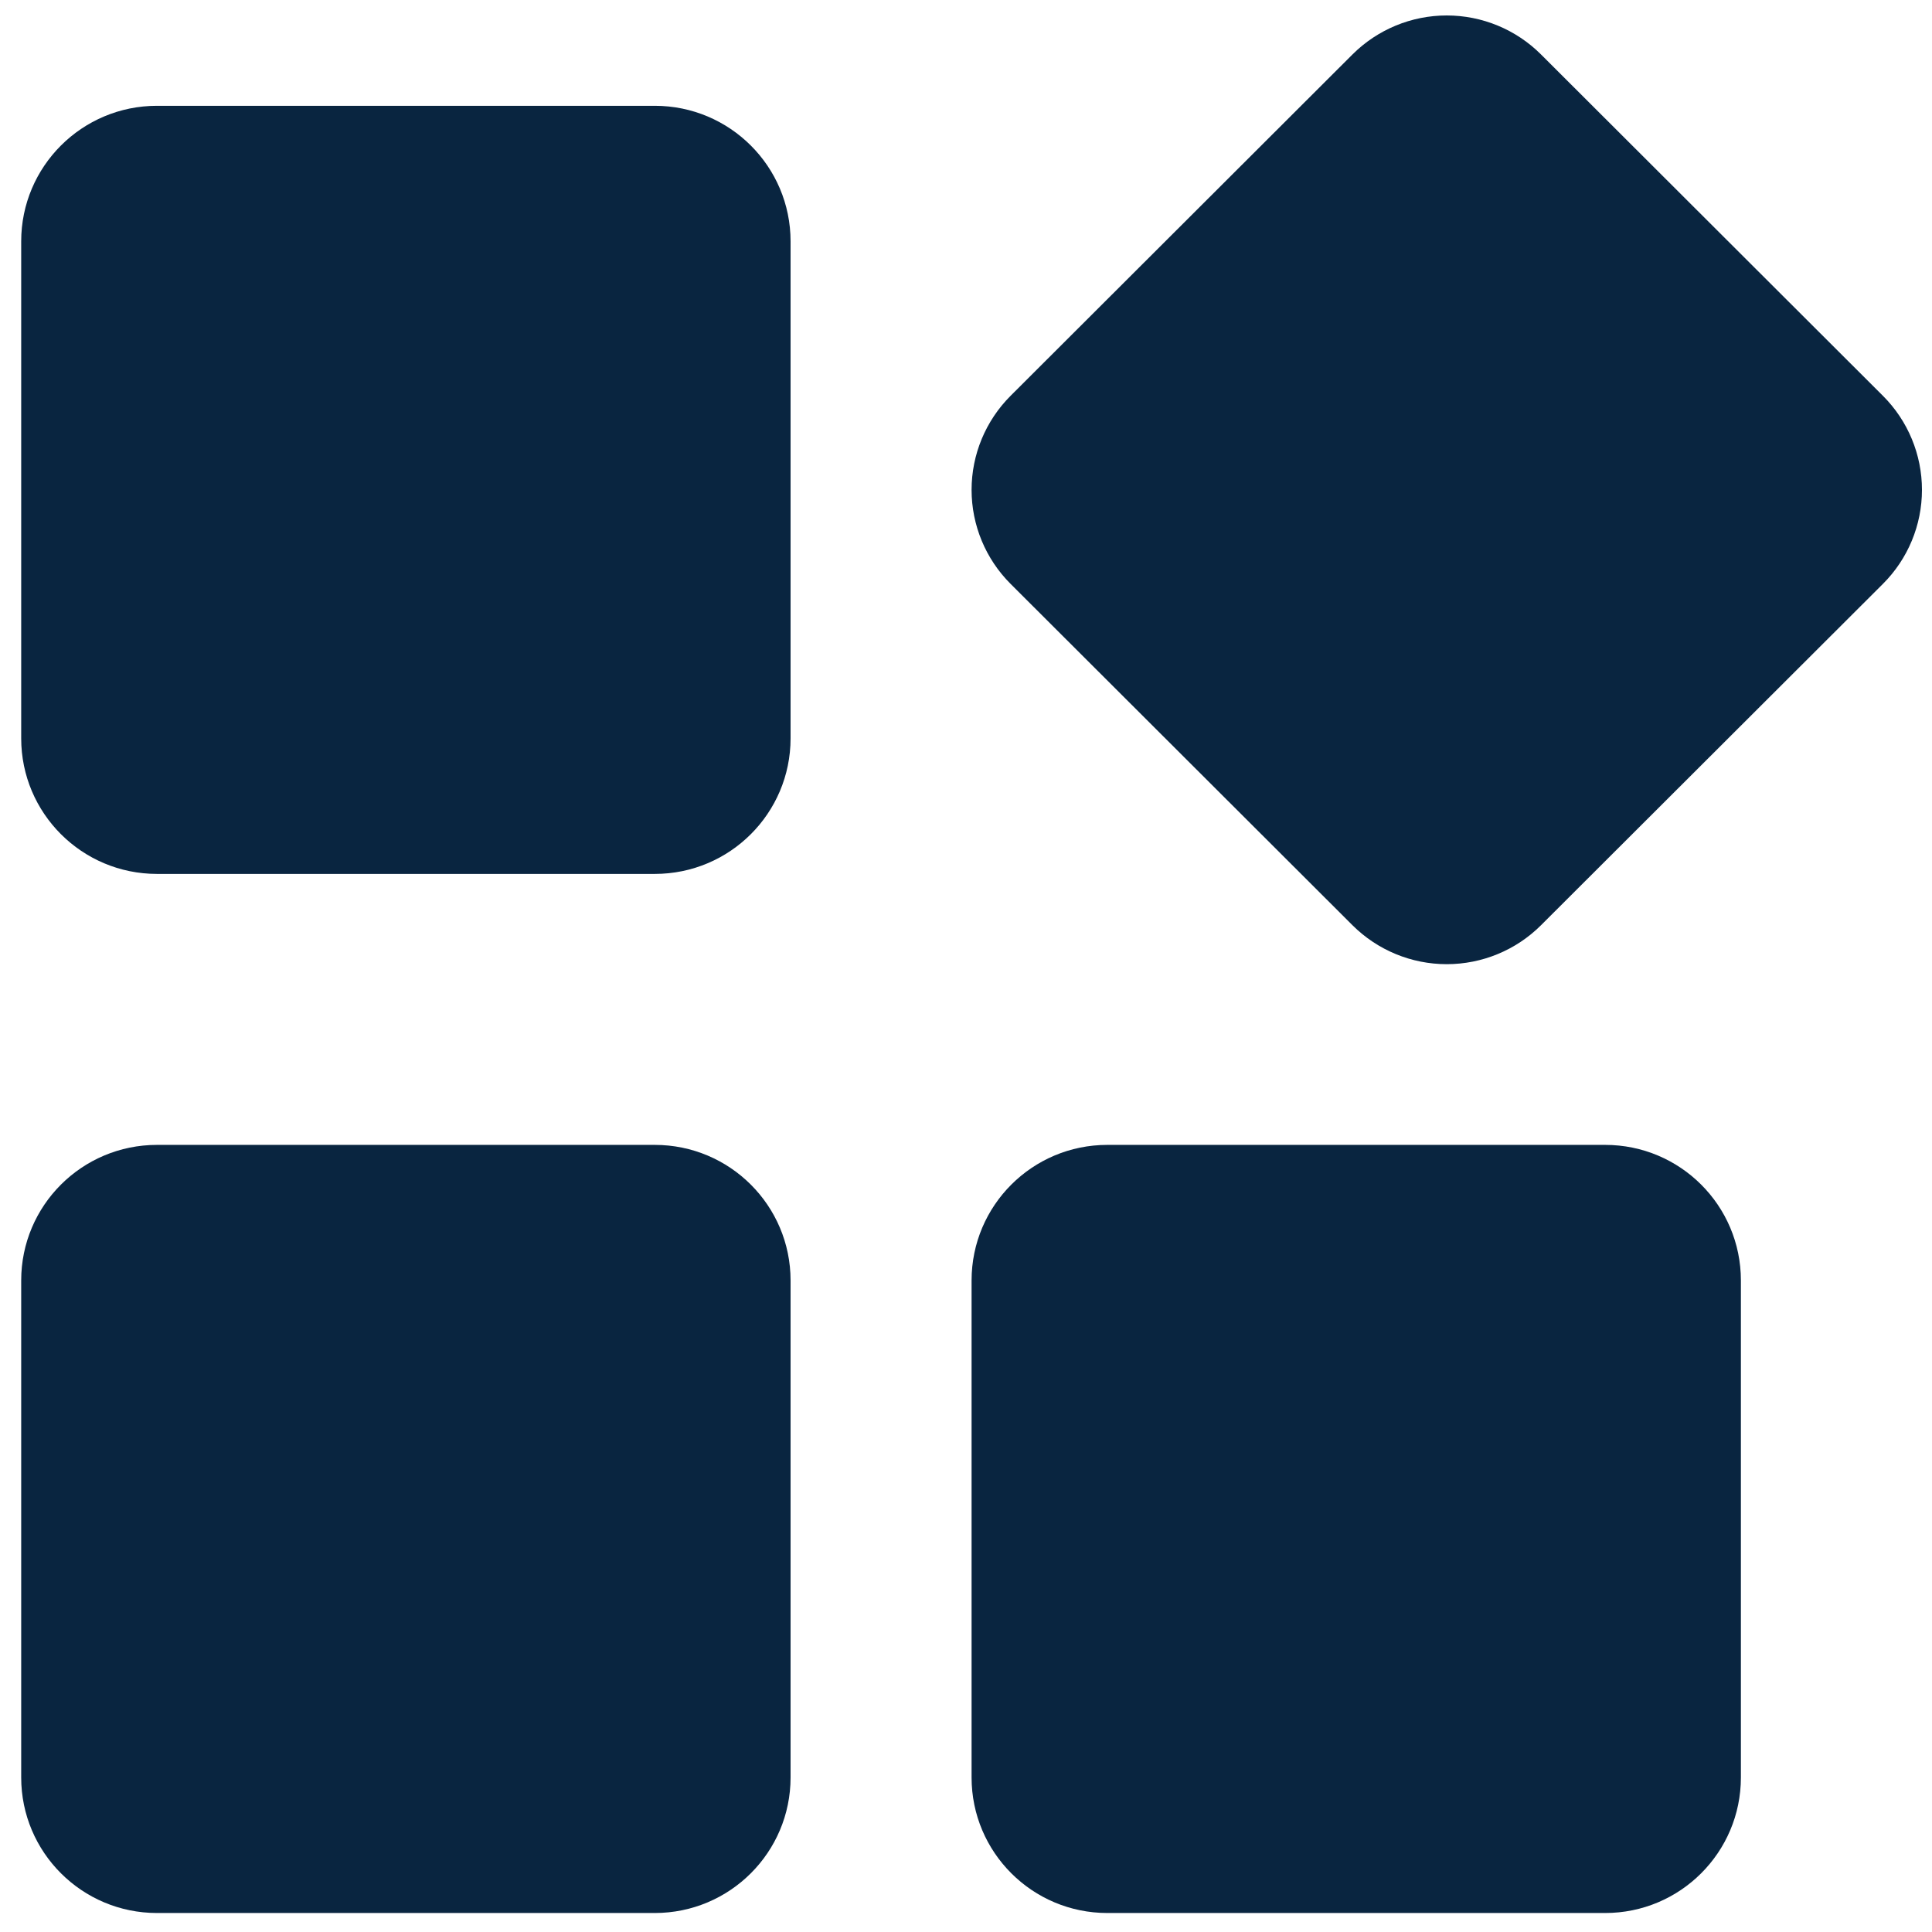
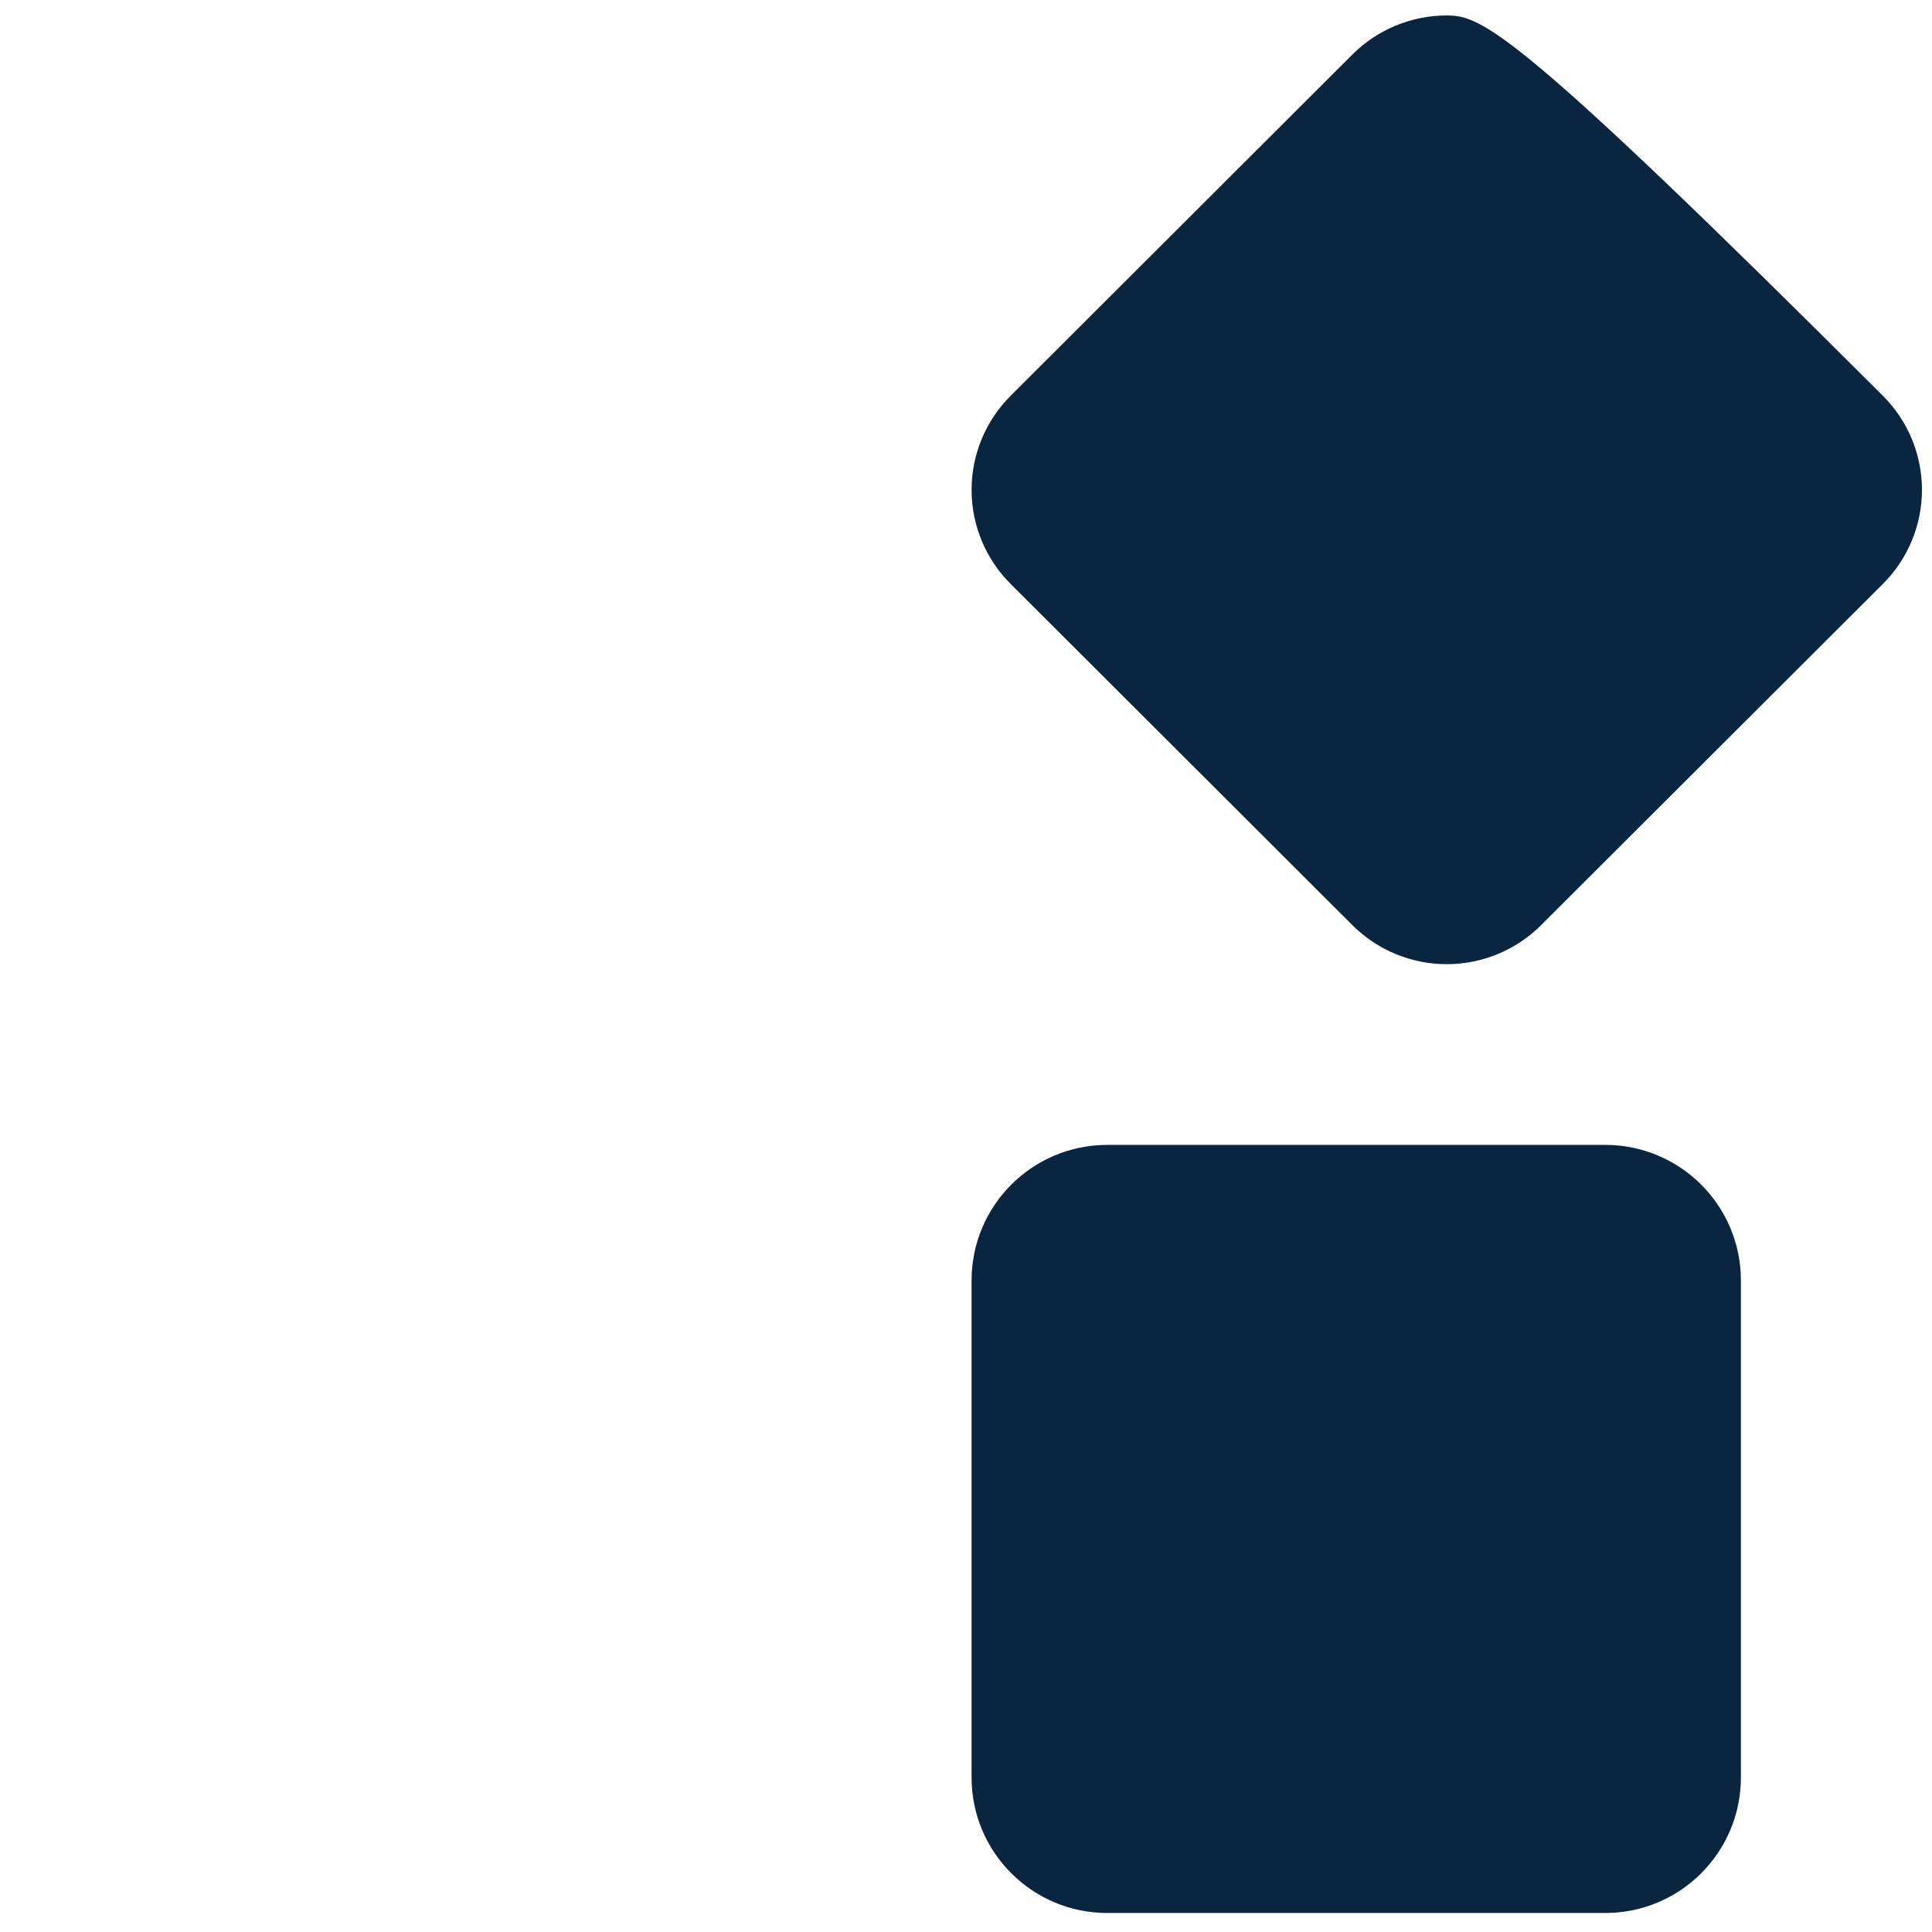
<svg xmlns="http://www.w3.org/2000/svg" width="71" height="71" viewBox="0 0 71 71" fill="none">
-   <path d="M24.063 3.888H5.769C3.013 3.888 0.779 6.118 0.779 8.869V27.134C0.779 29.886 3.013 32.116 5.769 32.116H24.063C26.819 32.116 29.053 29.886 29.053 27.134V8.869C29.053 6.118 26.819 3.888 24.063 3.888Z" fill="#092540" />
-   <path d="M69.197 14.546L56.628 1.998C55.711 1.083 54.465 0.568 53.167 0.568C51.87 0.568 50.625 1.083 49.706 1.998L37.138 14.546C36.221 15.463 35.705 16.706 35.705 18.002C35.705 19.298 36.221 20.541 37.138 21.457L49.706 34.005C50.626 34.92 51.87 35.433 53.167 35.433C54.465 35.433 55.709 34.92 56.628 34.005L69.197 21.457C70.115 20.541 70.631 19.298 70.631 18.002C70.631 16.706 70.115 15.463 69.197 14.546Z" fill="#092540" />
+   <path d="M69.197 14.546C55.711 1.083 54.465 0.568 53.167 0.568C51.87 0.568 50.625 1.083 49.706 1.998L37.138 14.546C36.221 15.463 35.705 16.706 35.705 18.002C35.705 19.298 36.221 20.541 37.138 21.457L49.706 34.005C50.626 34.92 51.87 35.433 53.167 35.433C54.465 35.433 55.709 34.92 56.628 34.005L69.197 21.457C70.115 20.541 70.631 19.298 70.631 18.002C70.631 16.706 70.115 15.463 69.197 14.546Z" fill="#092540" />
  <path d="M58.989 42.074H40.694C37.938 42.074 35.705 44.304 35.705 47.056V65.321C35.705 68.072 37.938 70.302 40.694 70.302H58.989C61.745 70.302 63.977 68.072 63.977 65.321V47.056C63.977 44.304 61.745 42.074 58.989 42.074Z" fill="#092540" />
-   <path d="M24.063 42.074H5.769C3.013 42.074 0.779 44.304 0.779 47.056V65.321C0.779 68.072 3.013 70.302 5.769 70.302H24.063C26.819 70.302 29.053 68.072 29.053 65.321V47.056C29.053 44.304 26.819 42.074 24.063 42.074Z" fill="#092540" />
</svg>